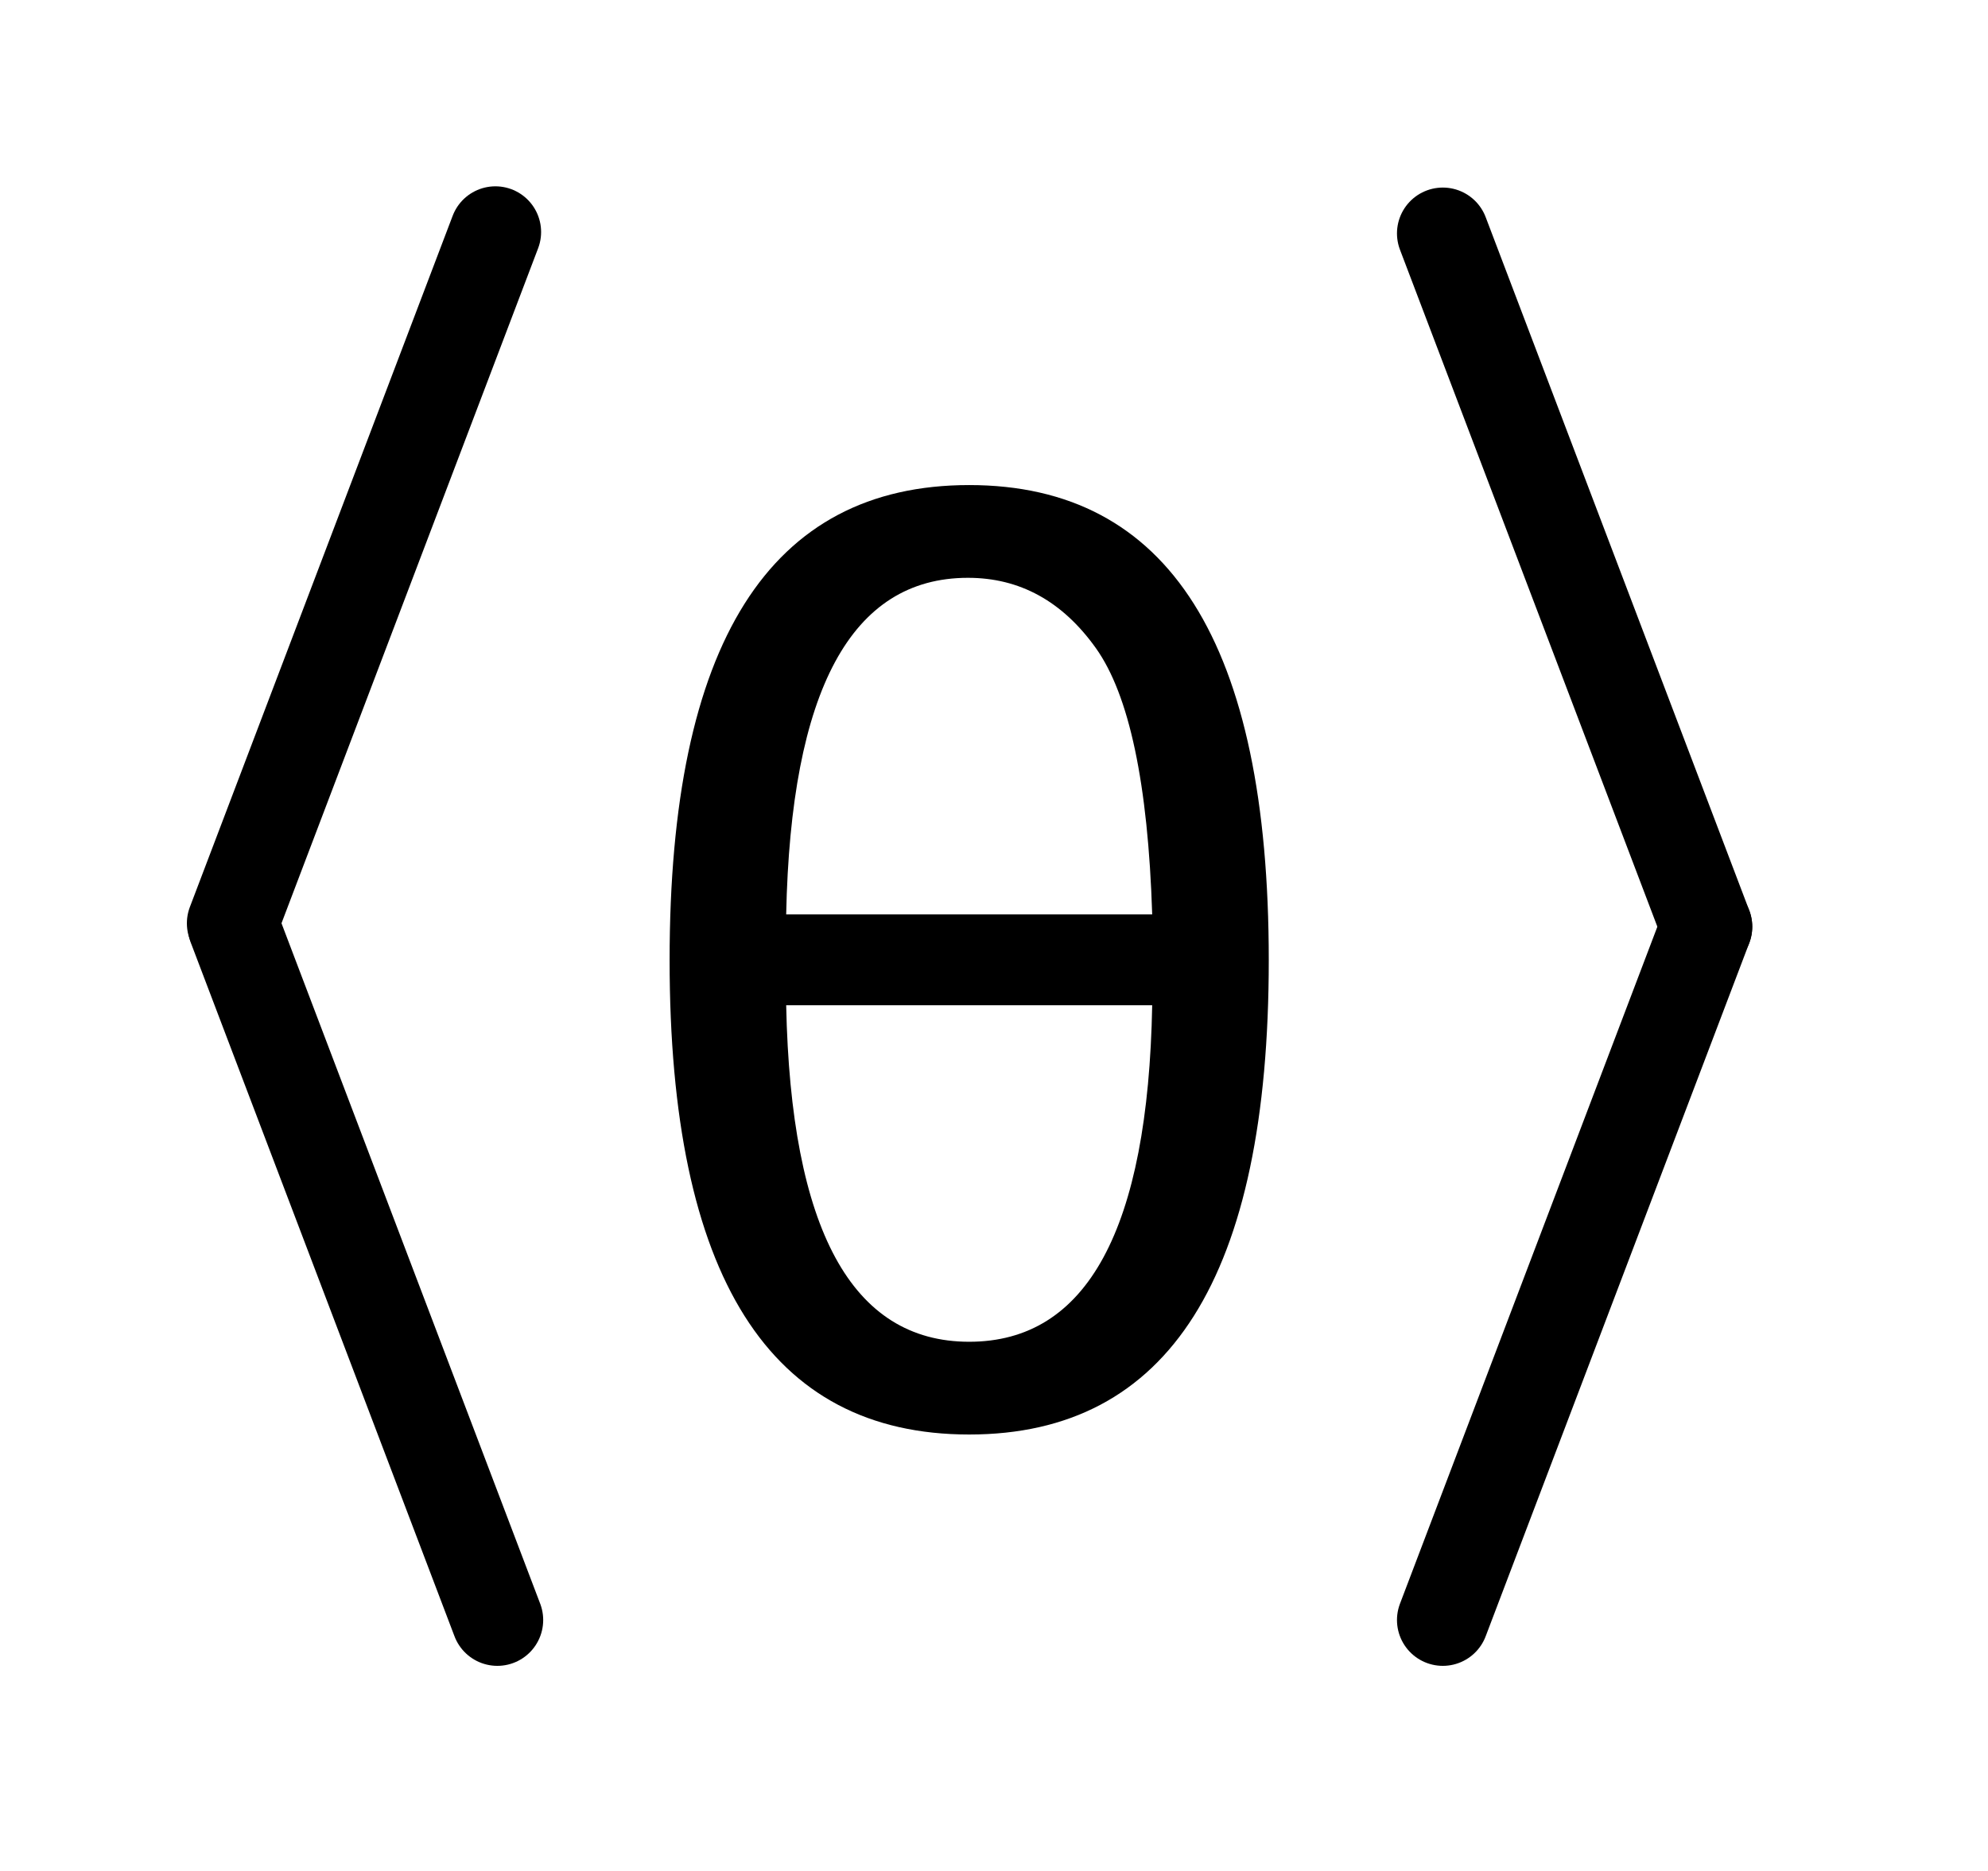
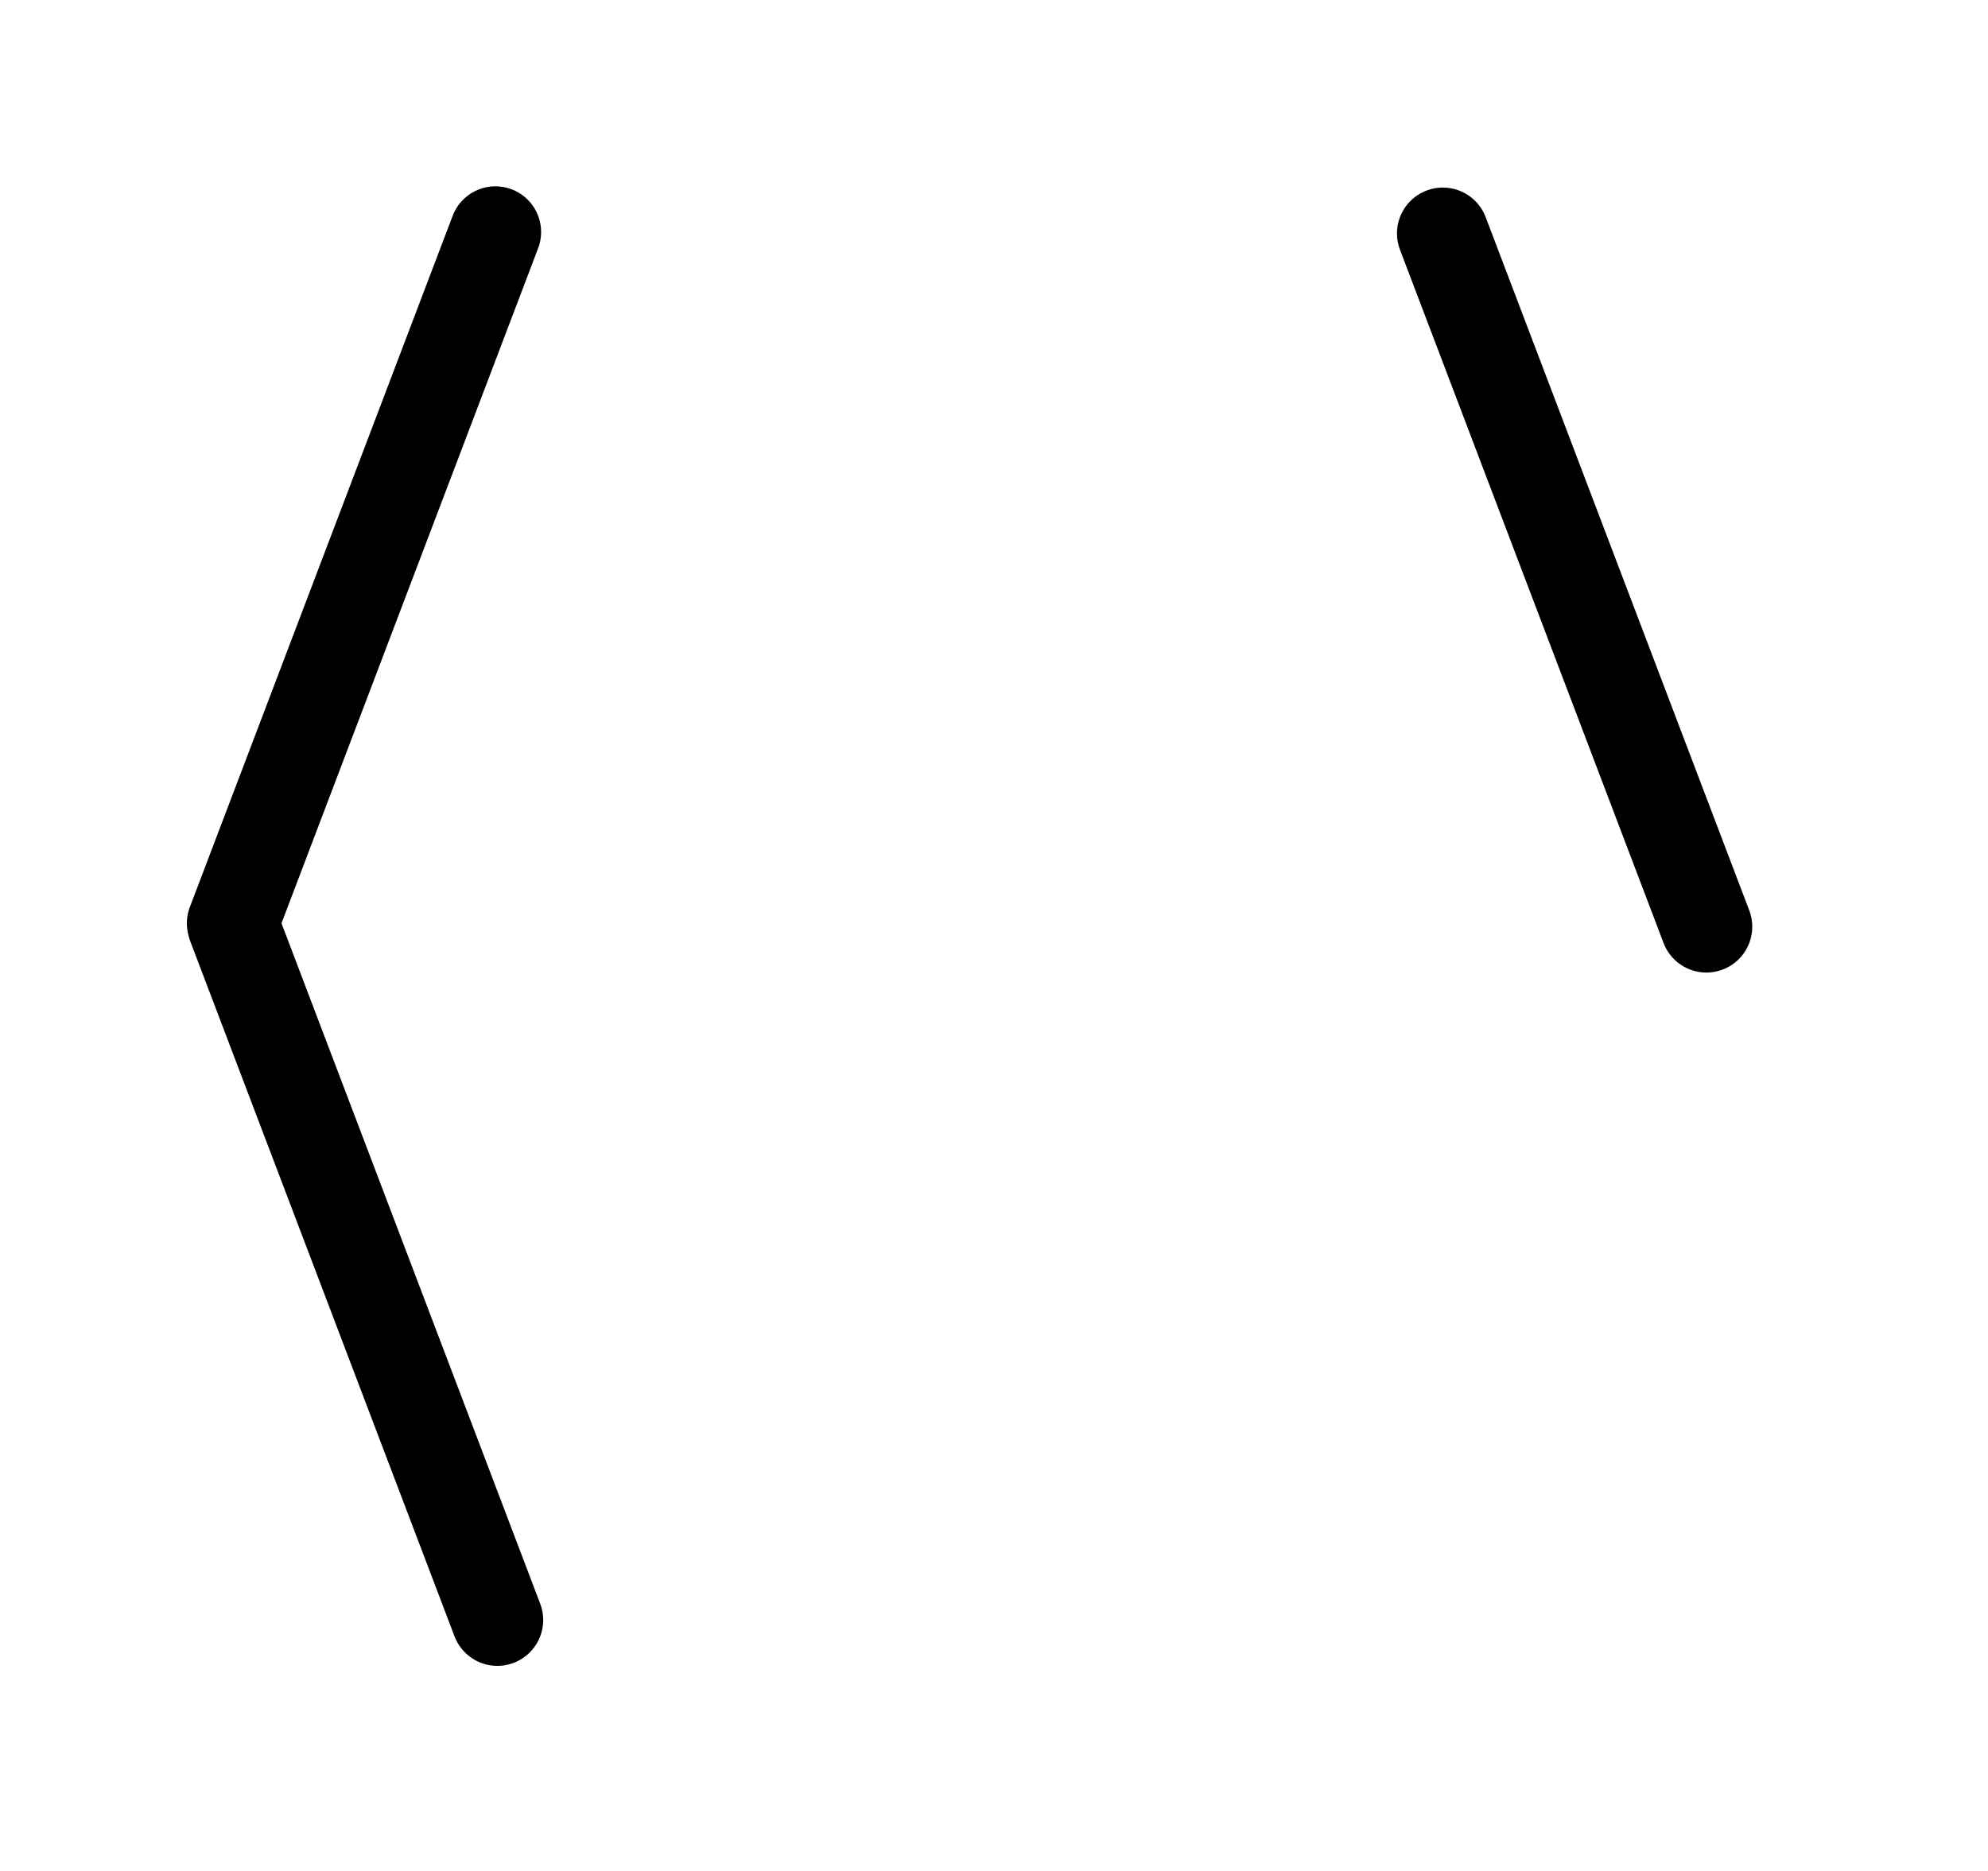
<svg xmlns="http://www.w3.org/2000/svg" stroke-dasharray="none" shape-rendering="auto" font-family="'Dialog'" text-rendering="auto" width="17" fill-opacity="1" color-interpolation="auto" color-rendering="auto" preserveAspectRatio="xMidYMid meet" font-size="12px" viewBox="0 0 17 16" fill="black" stroke="black" image-rendering="auto" stroke-miterlimit="10" stroke-linecap="square" stroke-linejoin="miter" font-style="normal" stroke-width="1" height="16" stroke-dashoffset="0" font-weight="normal" stroke-opacity="1">
  <defs id="genericDefs" />
  <g>
    <defs id="defs1">
      <clipPath clipPathUnits="userSpaceOnUse" id="clipPath1">
        <path d="M0.97 1.252 L11.581 1.252 L11.581 11.393 L0.97 11.393 L0.97 1.252 Z" />
      </clipPath>
      <clipPath clipPathUnits="userSpaceOnUse" id="clipPath2">
        <path d="M31.003 40.003 L31.003 363.997 L369.997 363.997 L369.997 40.003 Z" />
      </clipPath>
    </defs>
    <g stroke-width="16" transform="scale(1.576,1.576) translate(-0.97,-1.252) matrix(0.031,0,0,0.031,0,0)" stroke-linejoin="round" stroke-linecap="round">
      <line y2="202" fill="none" x1="118" clip-path="url(#clipPath2)" x2="72" y1="81" />
    </g>
    <g stroke-width="16" transform="matrix(0.049,0,0,0.049,-1.529,-1.973)" stroke-linejoin="round" stroke-linecap="round">
      <line y2="323" fill="none" x1="72" clip-path="url(#clipPath2)" x2="118" y1="202" />
    </g>
    <g stroke-width="16" transform="matrix(0.049,0,0,0.049,-1.529,-1.973)" stroke-linejoin="round" stroke-linecap="round">
      <line y2="202" fill="none" x1="283" clip-path="url(#clipPath2)" x2="329" y1="81" />
    </g>
    <g stroke-width="16" transform="matrix(0.049,0,0,0.049,-1.529,-1.973)" stroke-linejoin="round" stroke-linecap="round">
-       <line y2="323" fill="none" x1="329" clip-path="url(#clipPath2)" x2="283" y1="202" />
-     </g>
+       </g>
    <g transform="matrix(0.049,0,0,0.049,-1.529,-1.973)">
-       <path d="M148.062 207.828 Q148.062 124.922 200.344 124.922 Q252.625 124.922 252.625 207.828 Q252.625 290.625 200.344 290.625 Q148.062 290.625 148.062 207.828 ZM168.406 199.844 L232.281 199.844 Q231.188 165.609 222.438 153.359 Q213.688 141.109 200.125 141.109 Q169.609 141.109 168.406 199.844 ZM232.281 215.703 L168.406 215.703 Q169.609 274.438 200.344 274.438 Q231.188 274.438 232.281 215.703 Z" stroke="none" clip-path="url(#clipPath2)" />
-     </g>
+       </g>
  </g>
</svg>